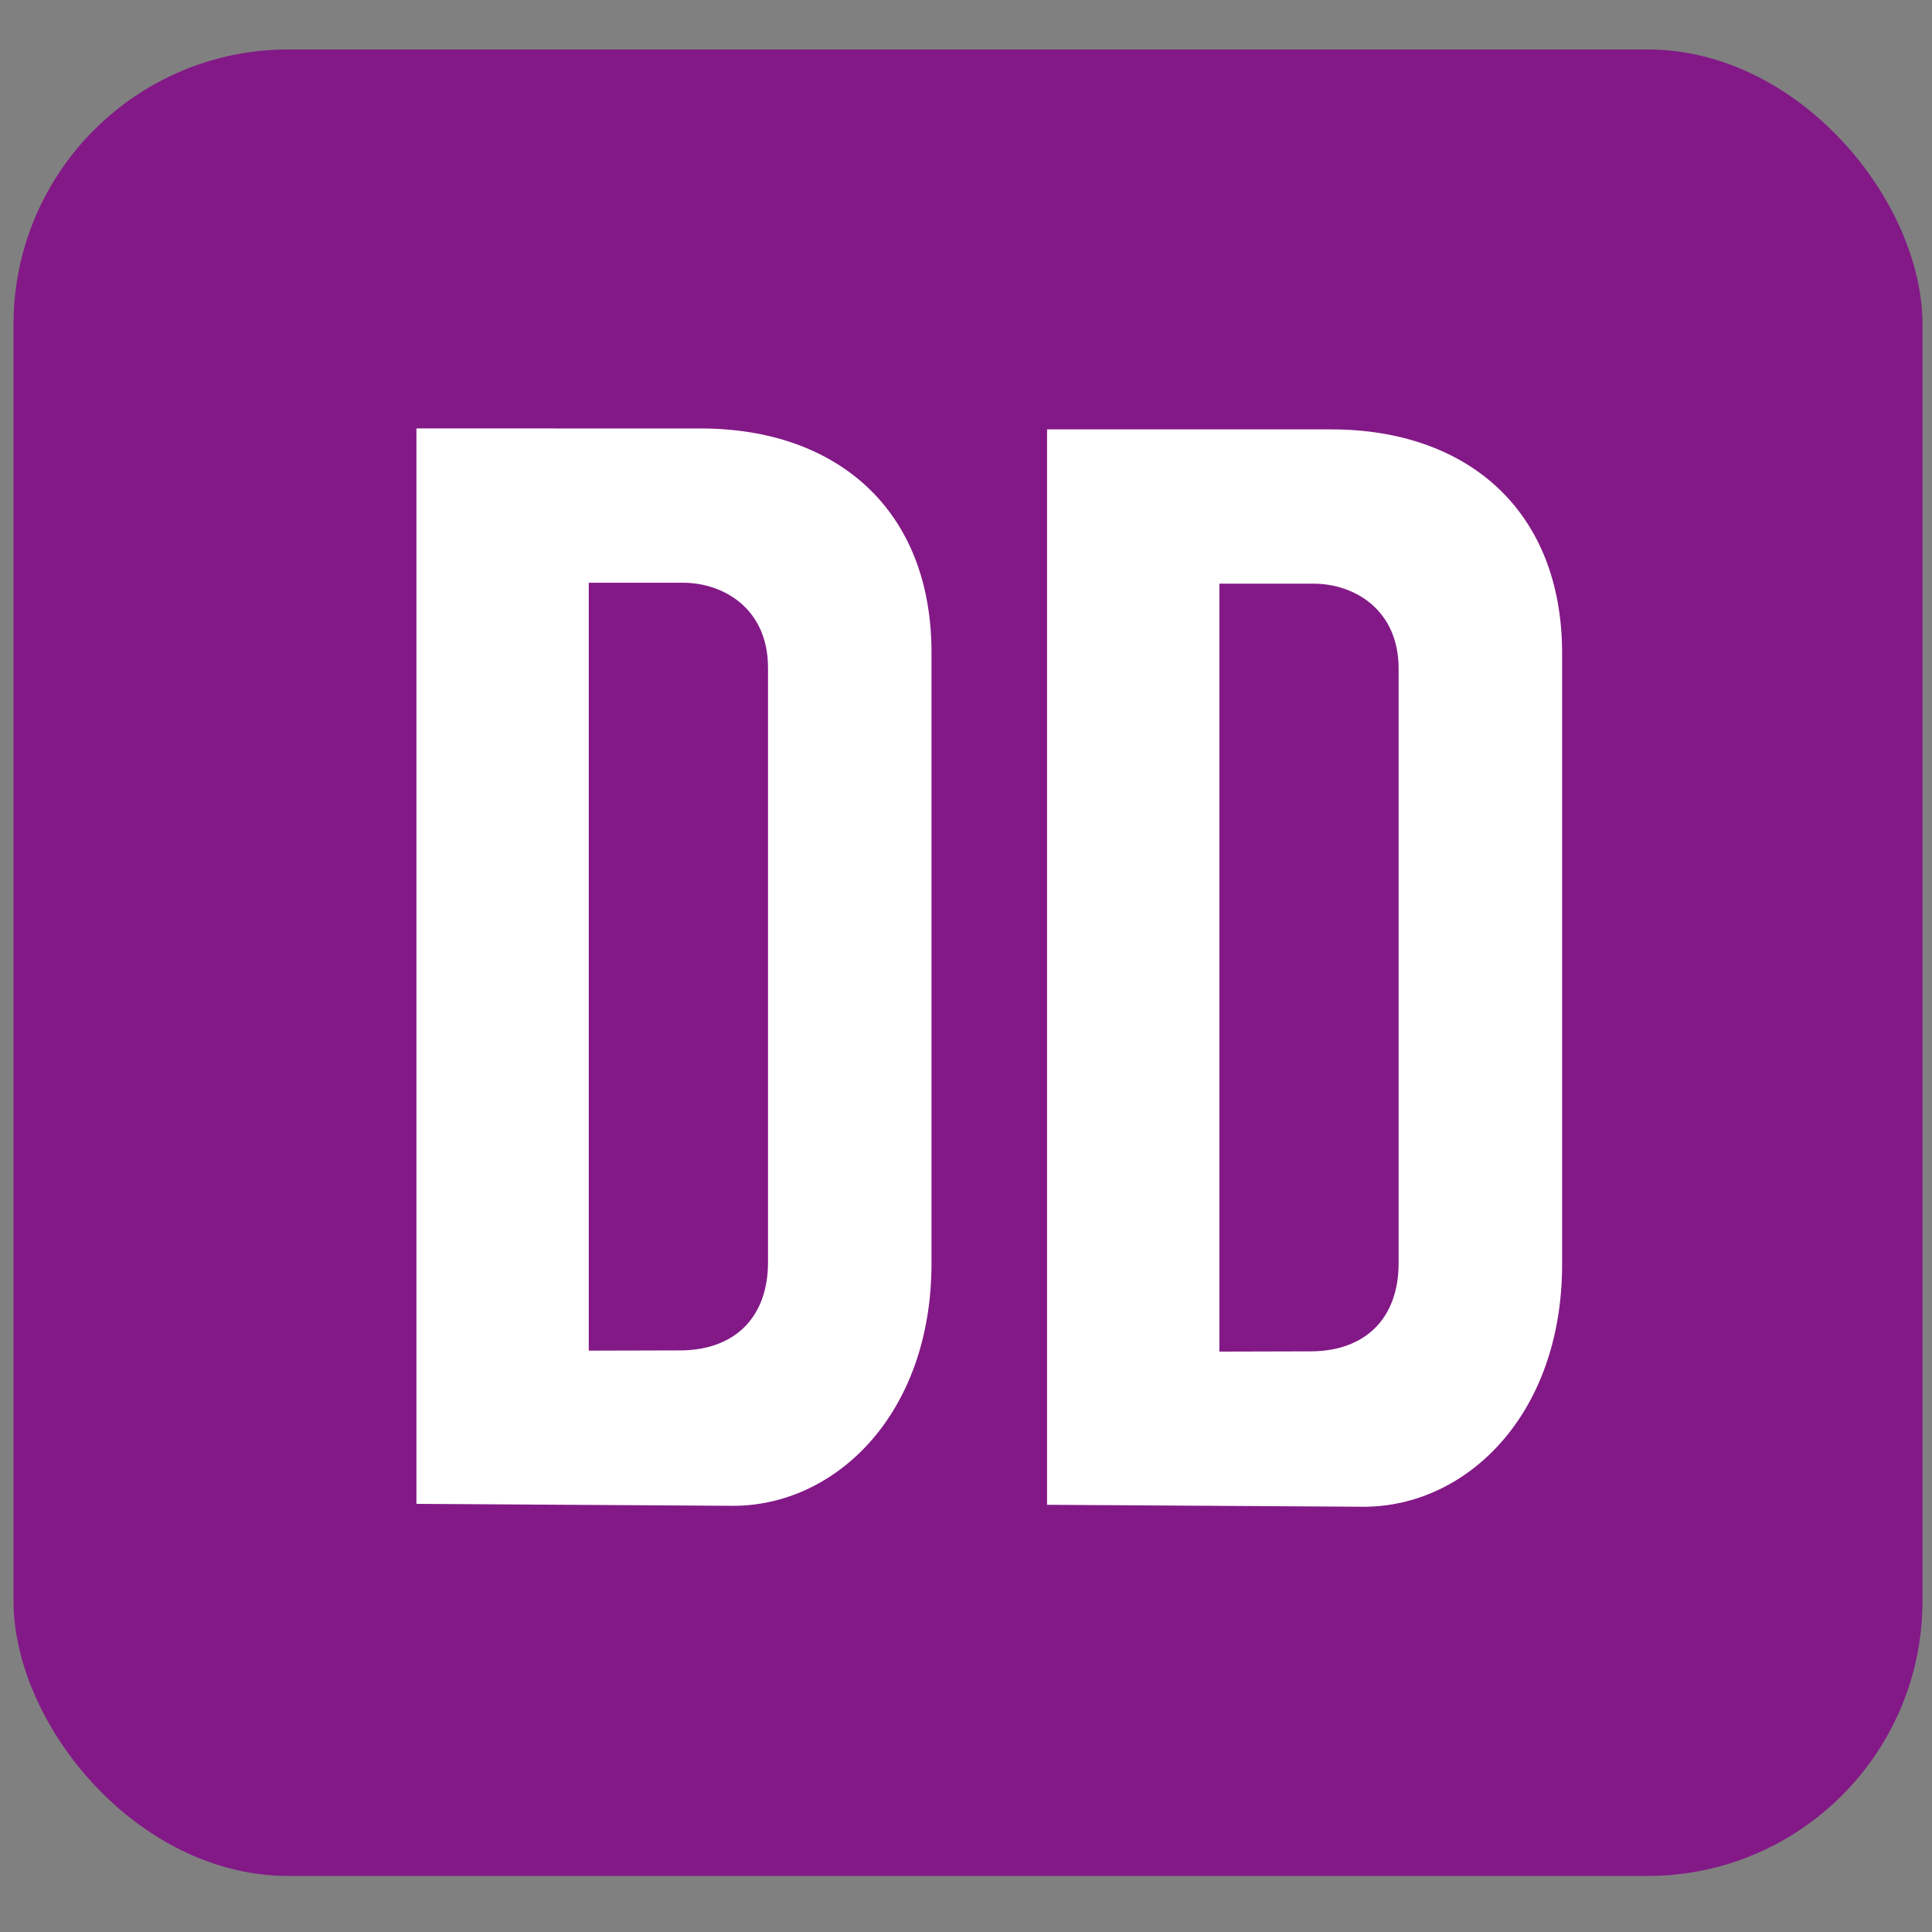
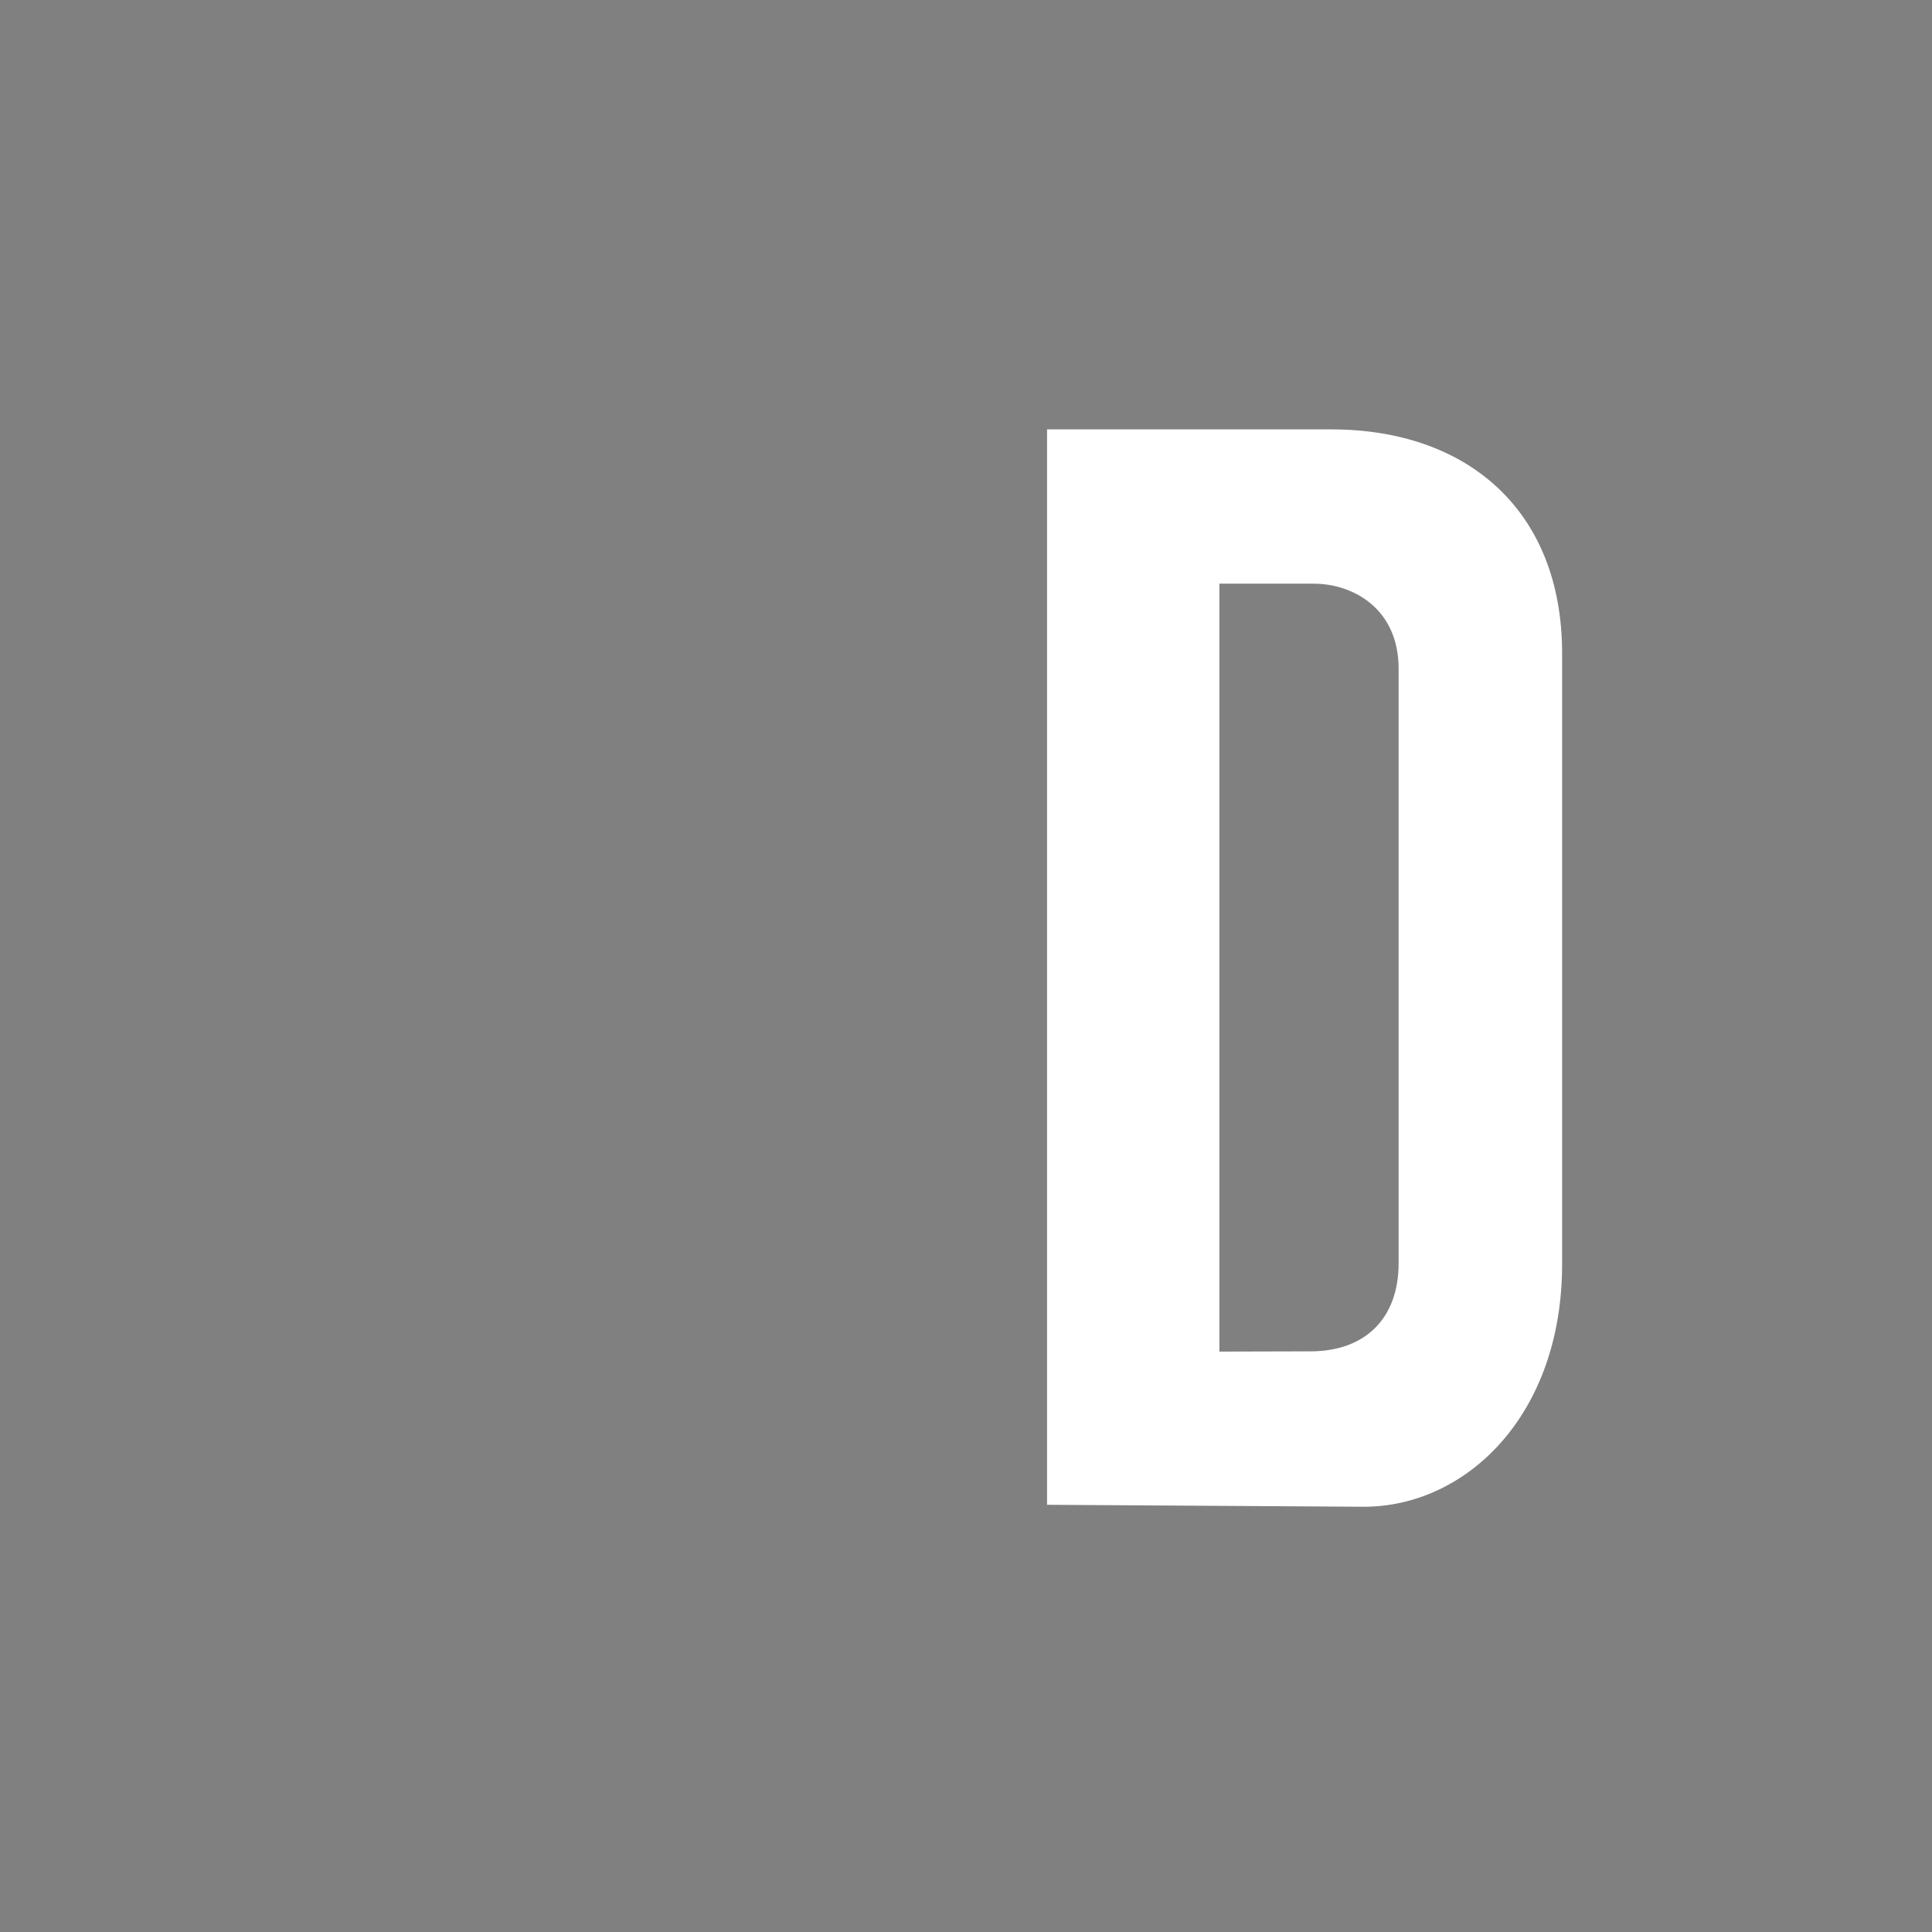
<svg xmlns="http://www.w3.org/2000/svg" width="64mm" height="64mm" viewBox="0 0 64 64" version="1.1" id="svg1" xml:space="preserve">
  <rect x="0" y="0" width="64" height="64" fill="#808080" stroke="none" />
  <defs id="defs1" />
  <g id="layer1">
-     <rect style="opacity:1;fill:#831987;fill-opacity:1;stroke-width:0.258" id="rect1" width="63.237" height="60.505" x="0.448" y="1.638" ry="9.108" />
    <path id="path1" style="opacity:1;fill:#ffffff;fill-opacity:1;stroke-width:0.265" d="m 34.685,14.224 v 35.624 l 10.491,0.065 c 3.386,0 6.571,-3.023 6.571,-8.035 V 21.644 c 0,-4.749 -3.154,-7.42 -7.644,-7.42 z m 5.709,5.111 h 3.123 c 1.313,0 2.814,0.835 2.814,2.814 v 19.696 c 0,1.847 -1.125,2.92 -2.92,2.92 l -3.017,0.008 z" />
-     <path id="path1-5" style="opacity:1;fill:#ffffff;fill-opacity:1;stroke-width:0.265" d="m 13.795,14.193 v 35.624 l 10.491,0.065 c 3.386,0 6.571,-3.023 6.571,-8.035 v -20.233 c 0,-4.749 -3.154,-7.42 -7.644,-7.42 z m 5.709,5.111 h 3.123 c 1.313,0 2.814,0.835 2.814,2.814 v 19.696 c 0,1.847 -1.125,2.92 -2.92,2.92 l -3.017,0.008 z" />
  </g>
</svg>